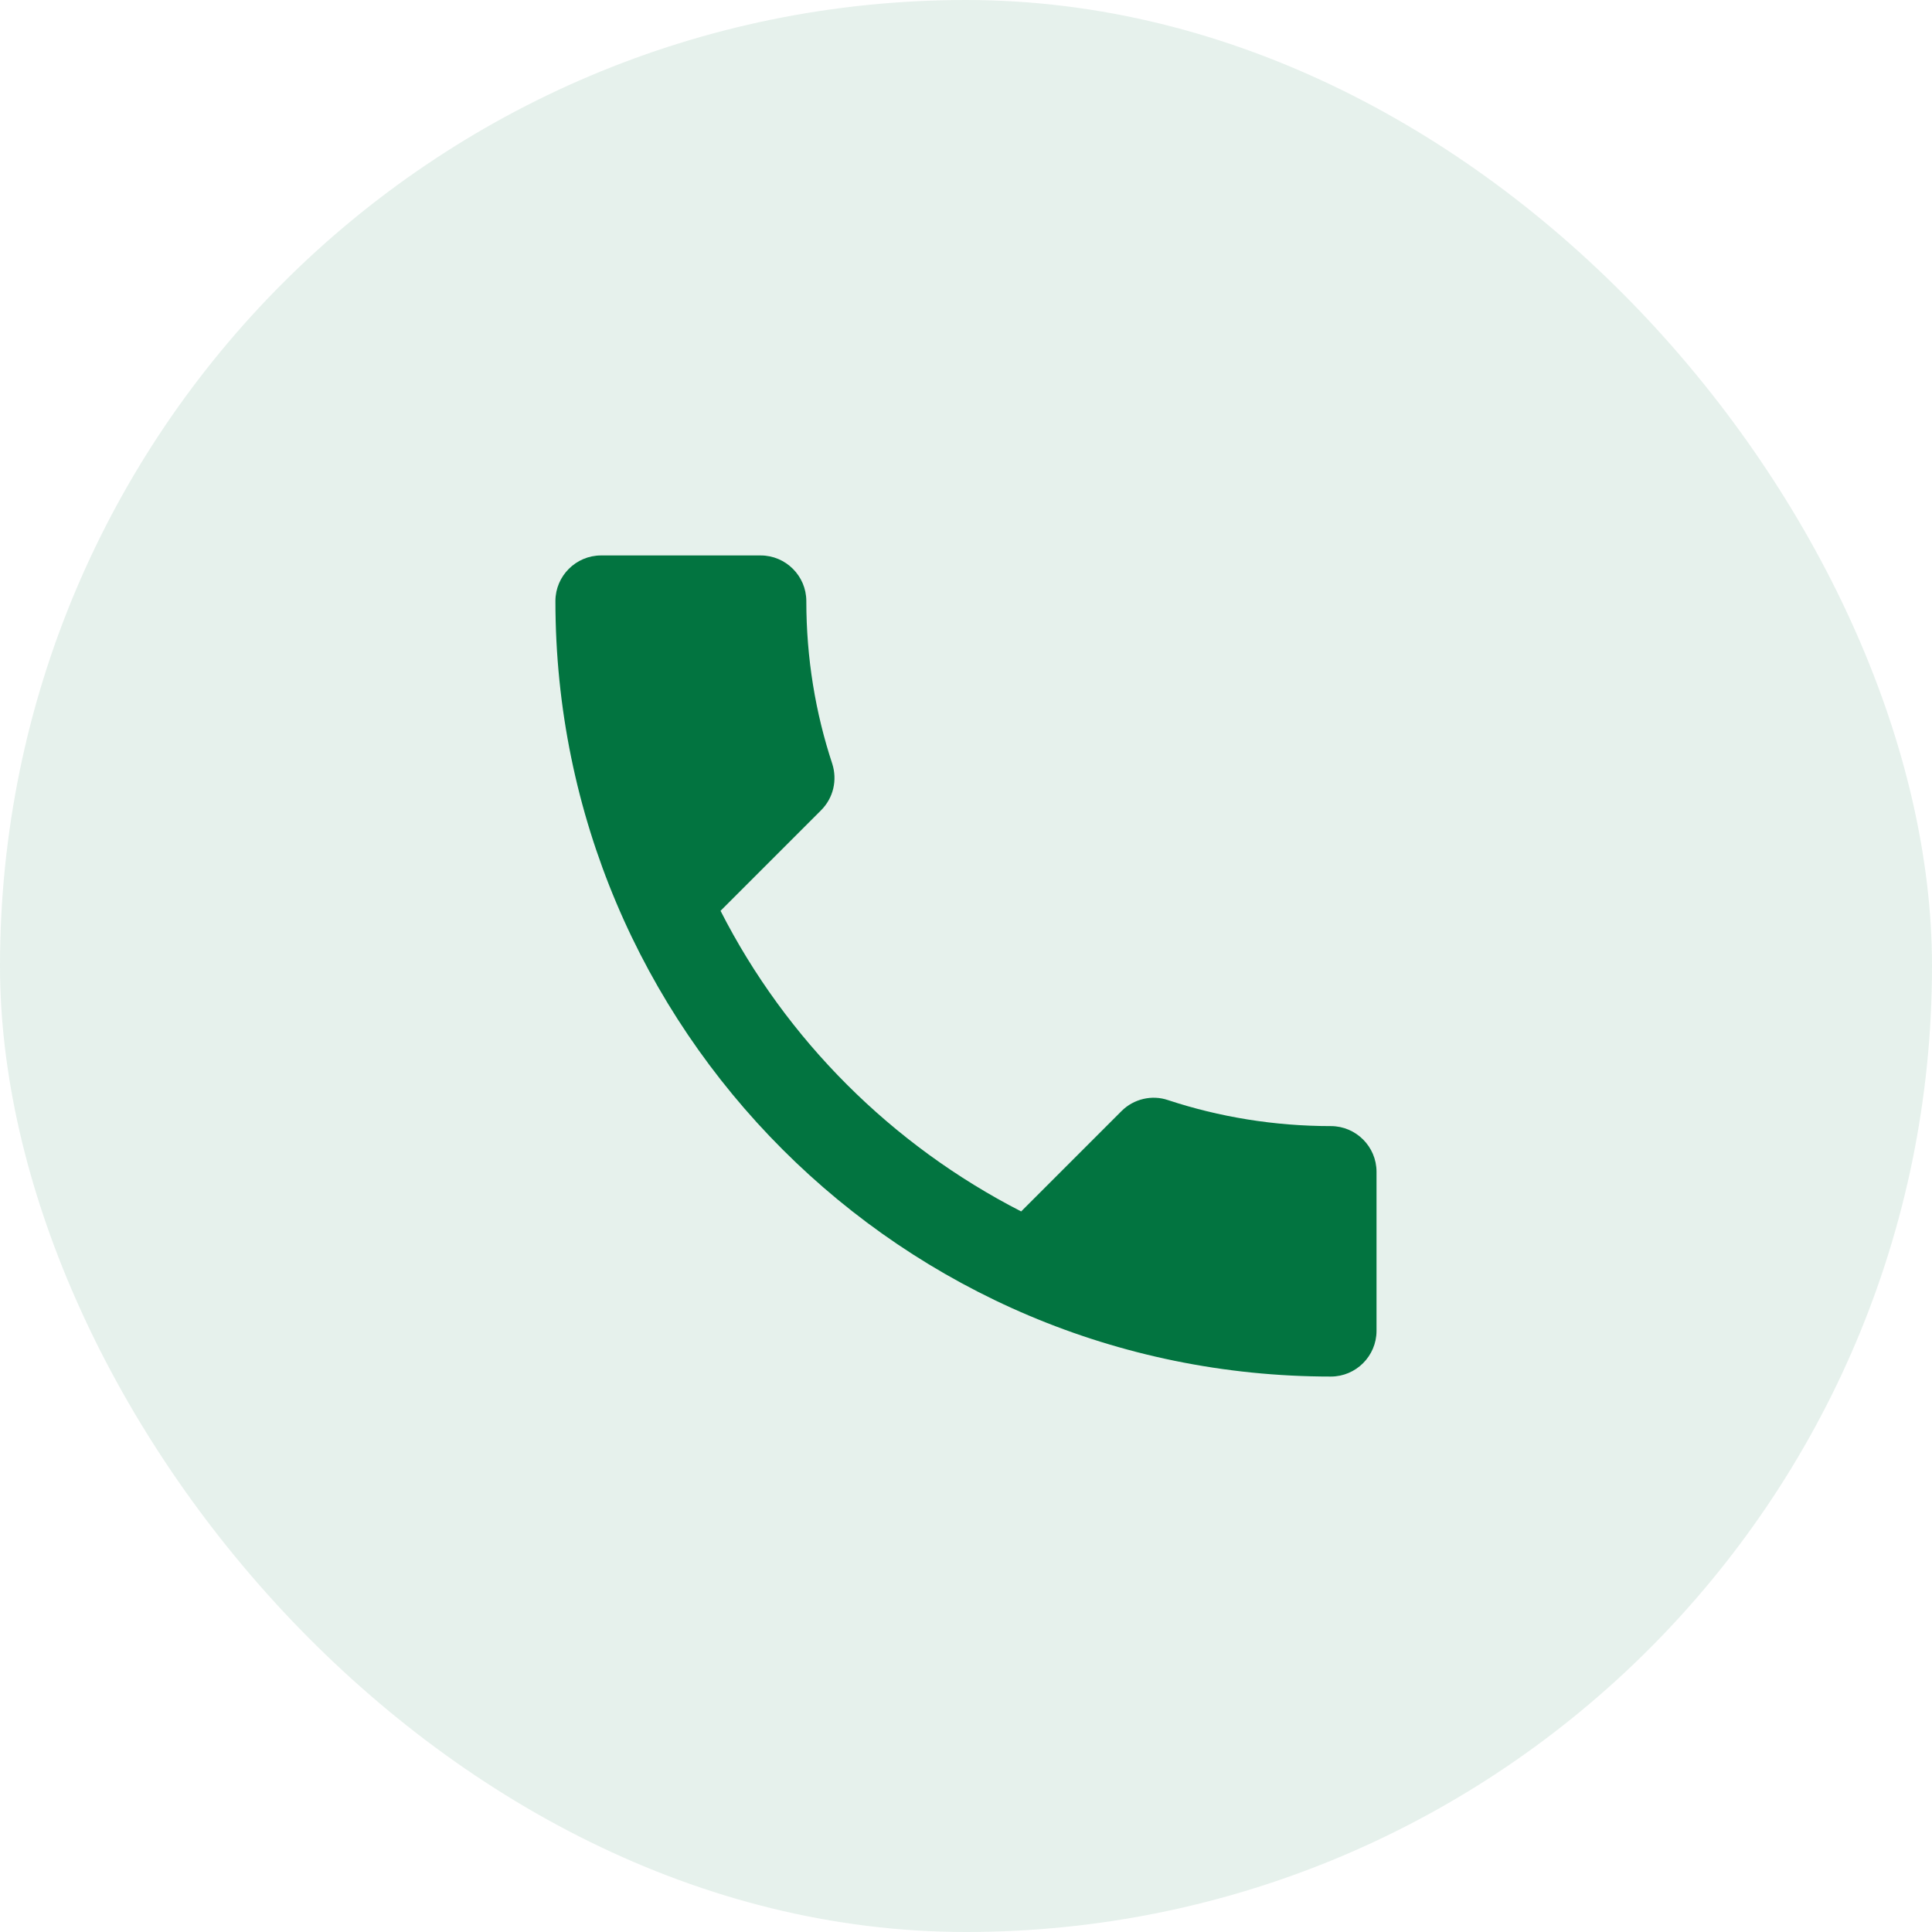
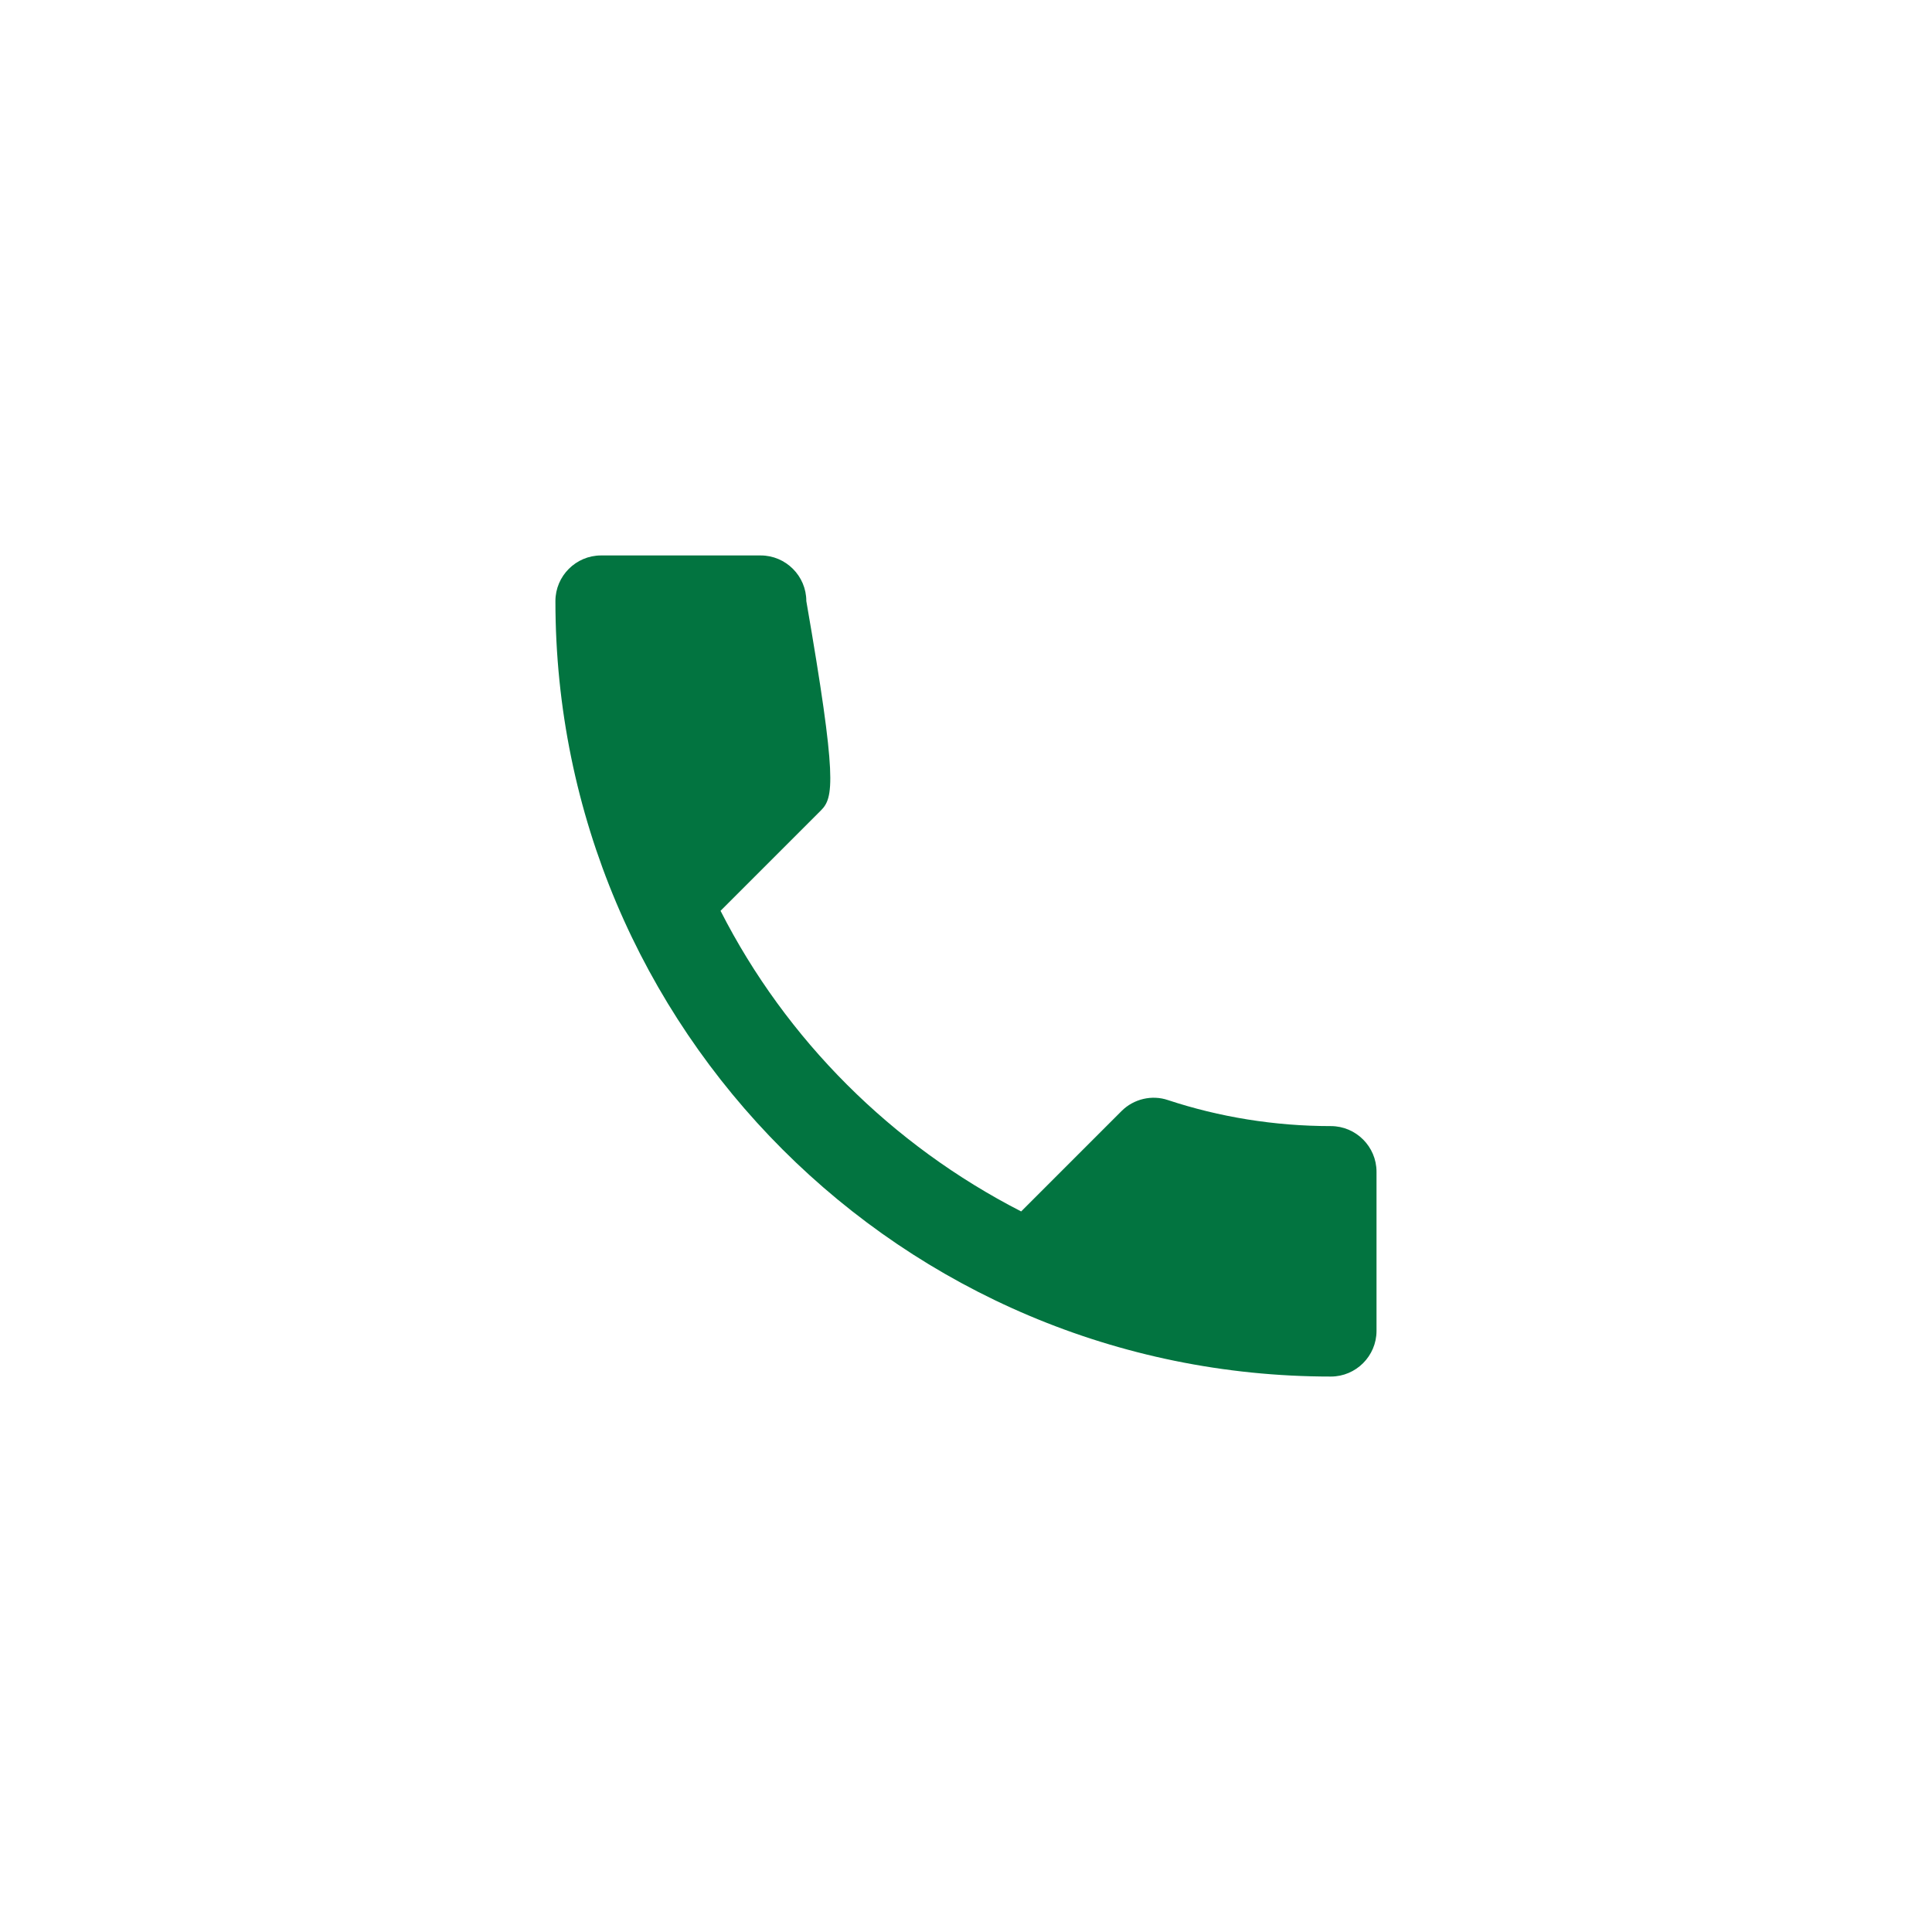
<svg xmlns="http://www.w3.org/2000/svg" width="60" height="60" viewBox="0 0 60 60" fill="none">
-   <rect opacity="0.1" width="60" height="60" rx="30" fill="#027440" />
-   <path d="M22.377 28.286C24.417 32.295 27.704 35.568 31.713 37.622L34.83 34.505C35.212 34.123 35.779 33.995 36.275 34.165C37.861 34.689 39.576 34.972 41.332 34.972C42.111 34.972 42.749 35.61 42.749 36.389V41.333C42.749 42.112 42.111 42.75 41.332 42.75C28.03 42.75 17.249 31.969 17.249 18.667C17.249 17.887 17.887 17.25 18.666 17.25H23.624C24.403 17.25 25.041 17.887 25.041 18.667C25.041 20.438 25.324 22.137 25.848 23.724C26.004 24.22 25.891 24.773 25.494 25.169L22.377 28.286Z" fill="#027440" />
+   <path d="M22.377 28.286C24.417 32.295 27.704 35.568 31.713 37.622L34.83 34.505C35.212 34.123 35.779 33.995 36.275 34.165C37.861 34.689 39.576 34.972 41.332 34.972C42.111 34.972 42.749 35.61 42.749 36.389V41.333C42.749 42.112 42.111 42.75 41.332 42.75C28.03 42.75 17.249 31.969 17.249 18.667C17.249 17.887 17.887 17.25 18.666 17.25H23.624C24.403 17.25 25.041 17.887 25.041 18.667C26.004 24.22 25.891 24.773 25.494 25.169L22.377 28.286Z" fill="#027440" />
</svg>